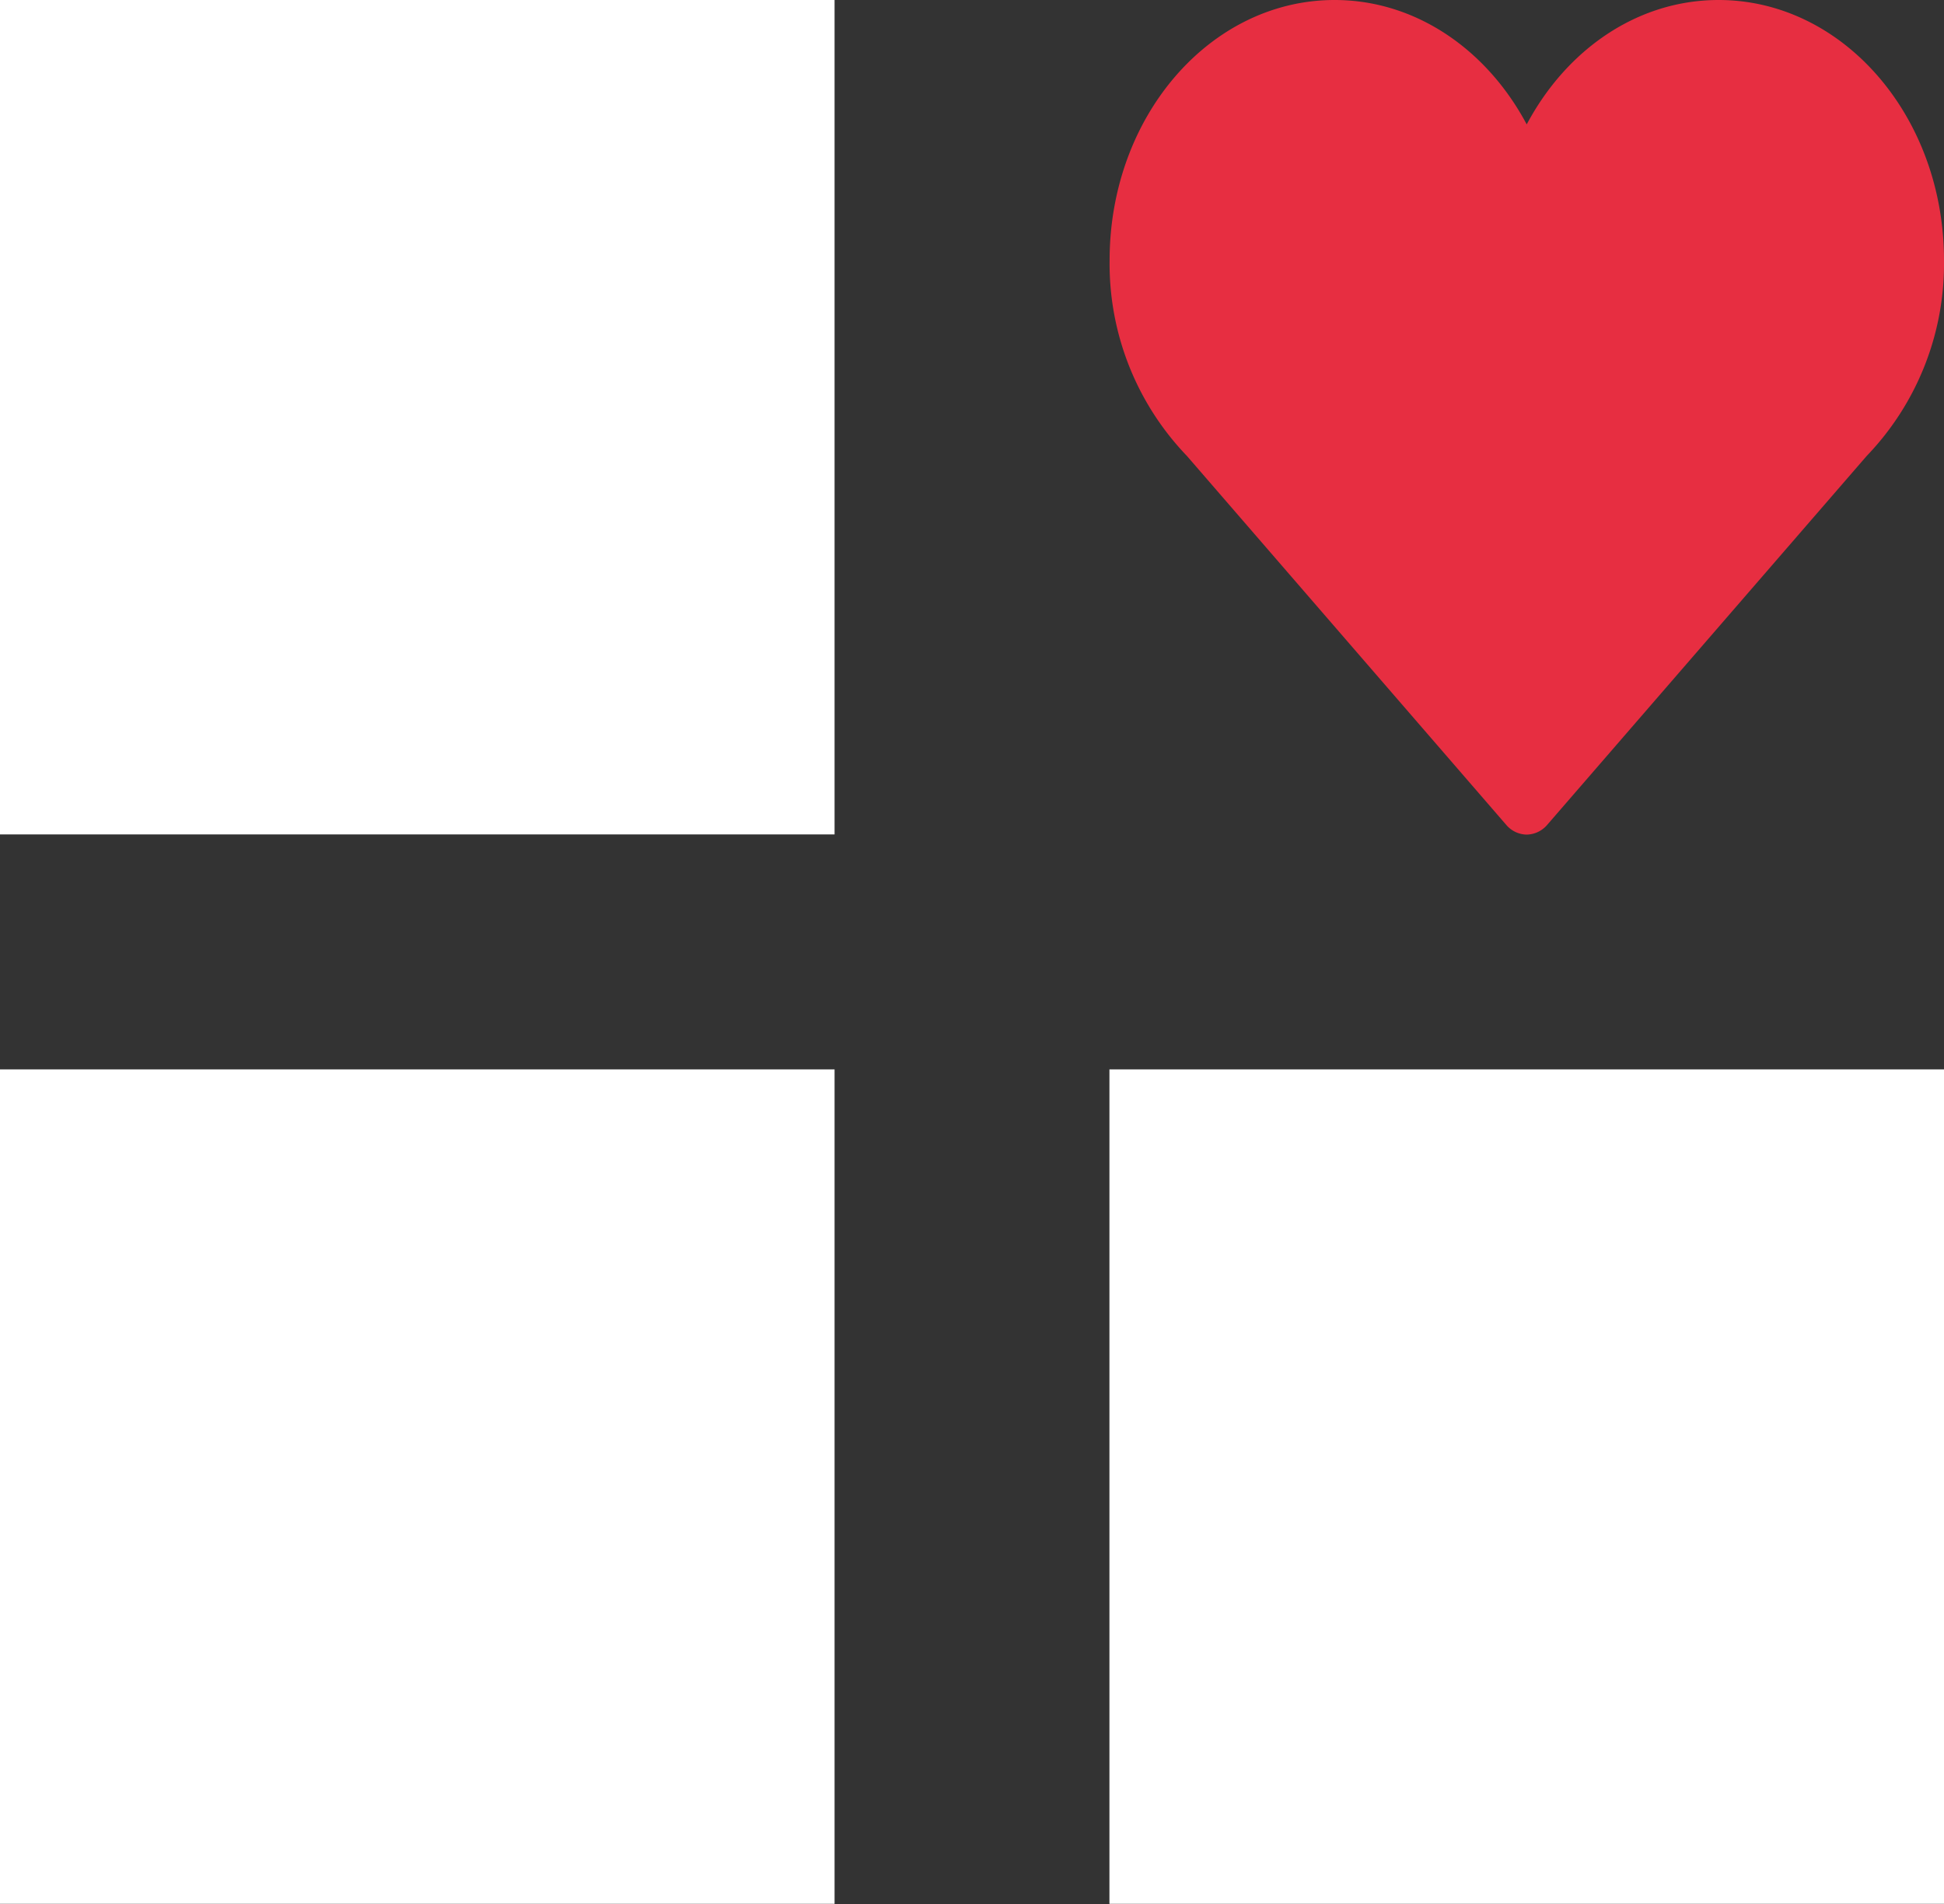
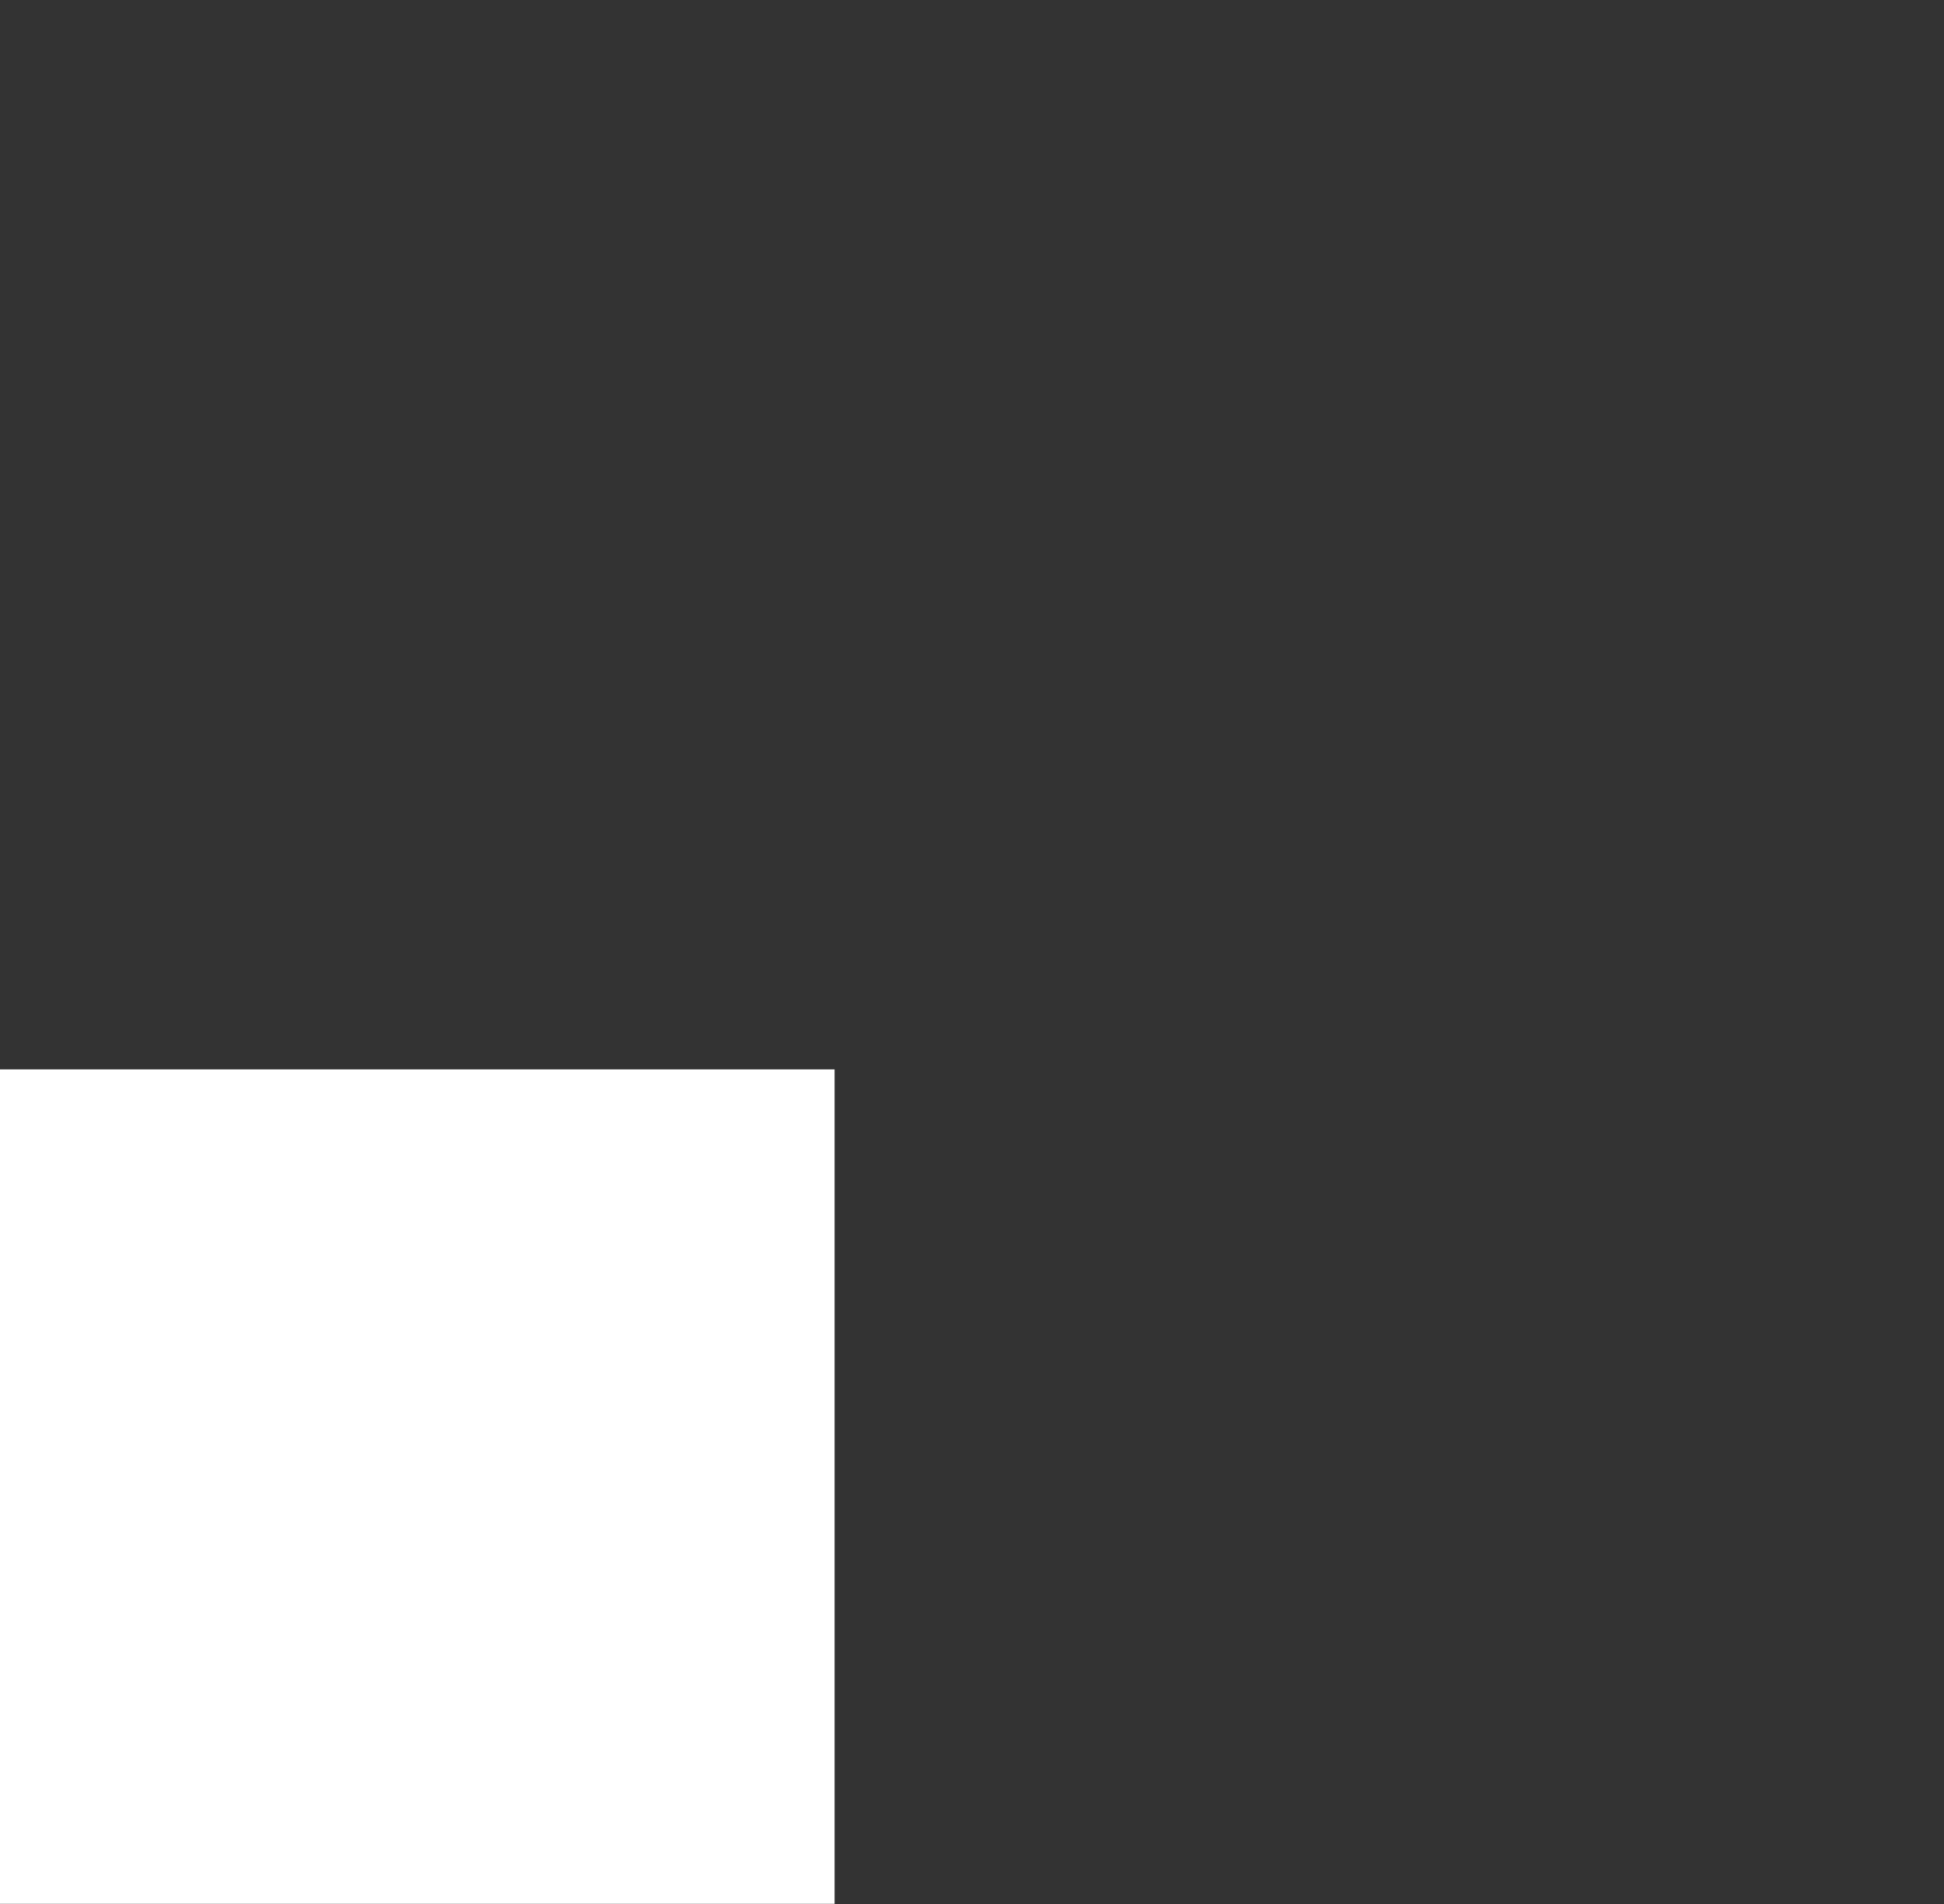
<svg xmlns="http://www.w3.org/2000/svg" id="Ebene_1" data-name="Ebene 1" viewBox="0 0 106.87 104.69">
  <rect x="0" y="0" width="106.87" height="104.69" fill="#333333" stroke="none" />
  <defs>
    <style>.cls-1{fill:none;}.cls-2{fill:#fff;}.cls-3{clip-path:url(#clip-path);}.cls-4{fill:#e72e41;}</style>
    <clipPath id="clip-path" transform="translate(0 0)">
      <rect class="cls-1" width="106.87" height="104.69" />
    </clipPath>
  </defs>
  <rect class="cls-2" y="58.8" width="45.88" height="45.88" />
-   <rect class="cls-2" x="60.99" y="58.8" width="45.88" height="45.88" />
-   <rect class="cls-2" width="45.88" height="45.88" />
  <g class="cls-3">
-     <path class="cls-4" d="M106.87,14.31C106.87,6.4,101.32,0,94.48,0,90,0,86.11,2.74,83.93,6.84,81.75,2.74,77.84,0,73.37,0,66.53,0,61,6.4,61,14.31a15.25,15.25,0,0,0,4.25,10.76L82.8,45.35a1.51,1.51,0,0,0,1.13.54,1.52,1.52,0,0,0,1.13-.54l17.56-20.28a15.25,15.25,0,0,0,4.25-10.76" transform="translate(0 0)" />
-   </g>
+     </g>
</svg>